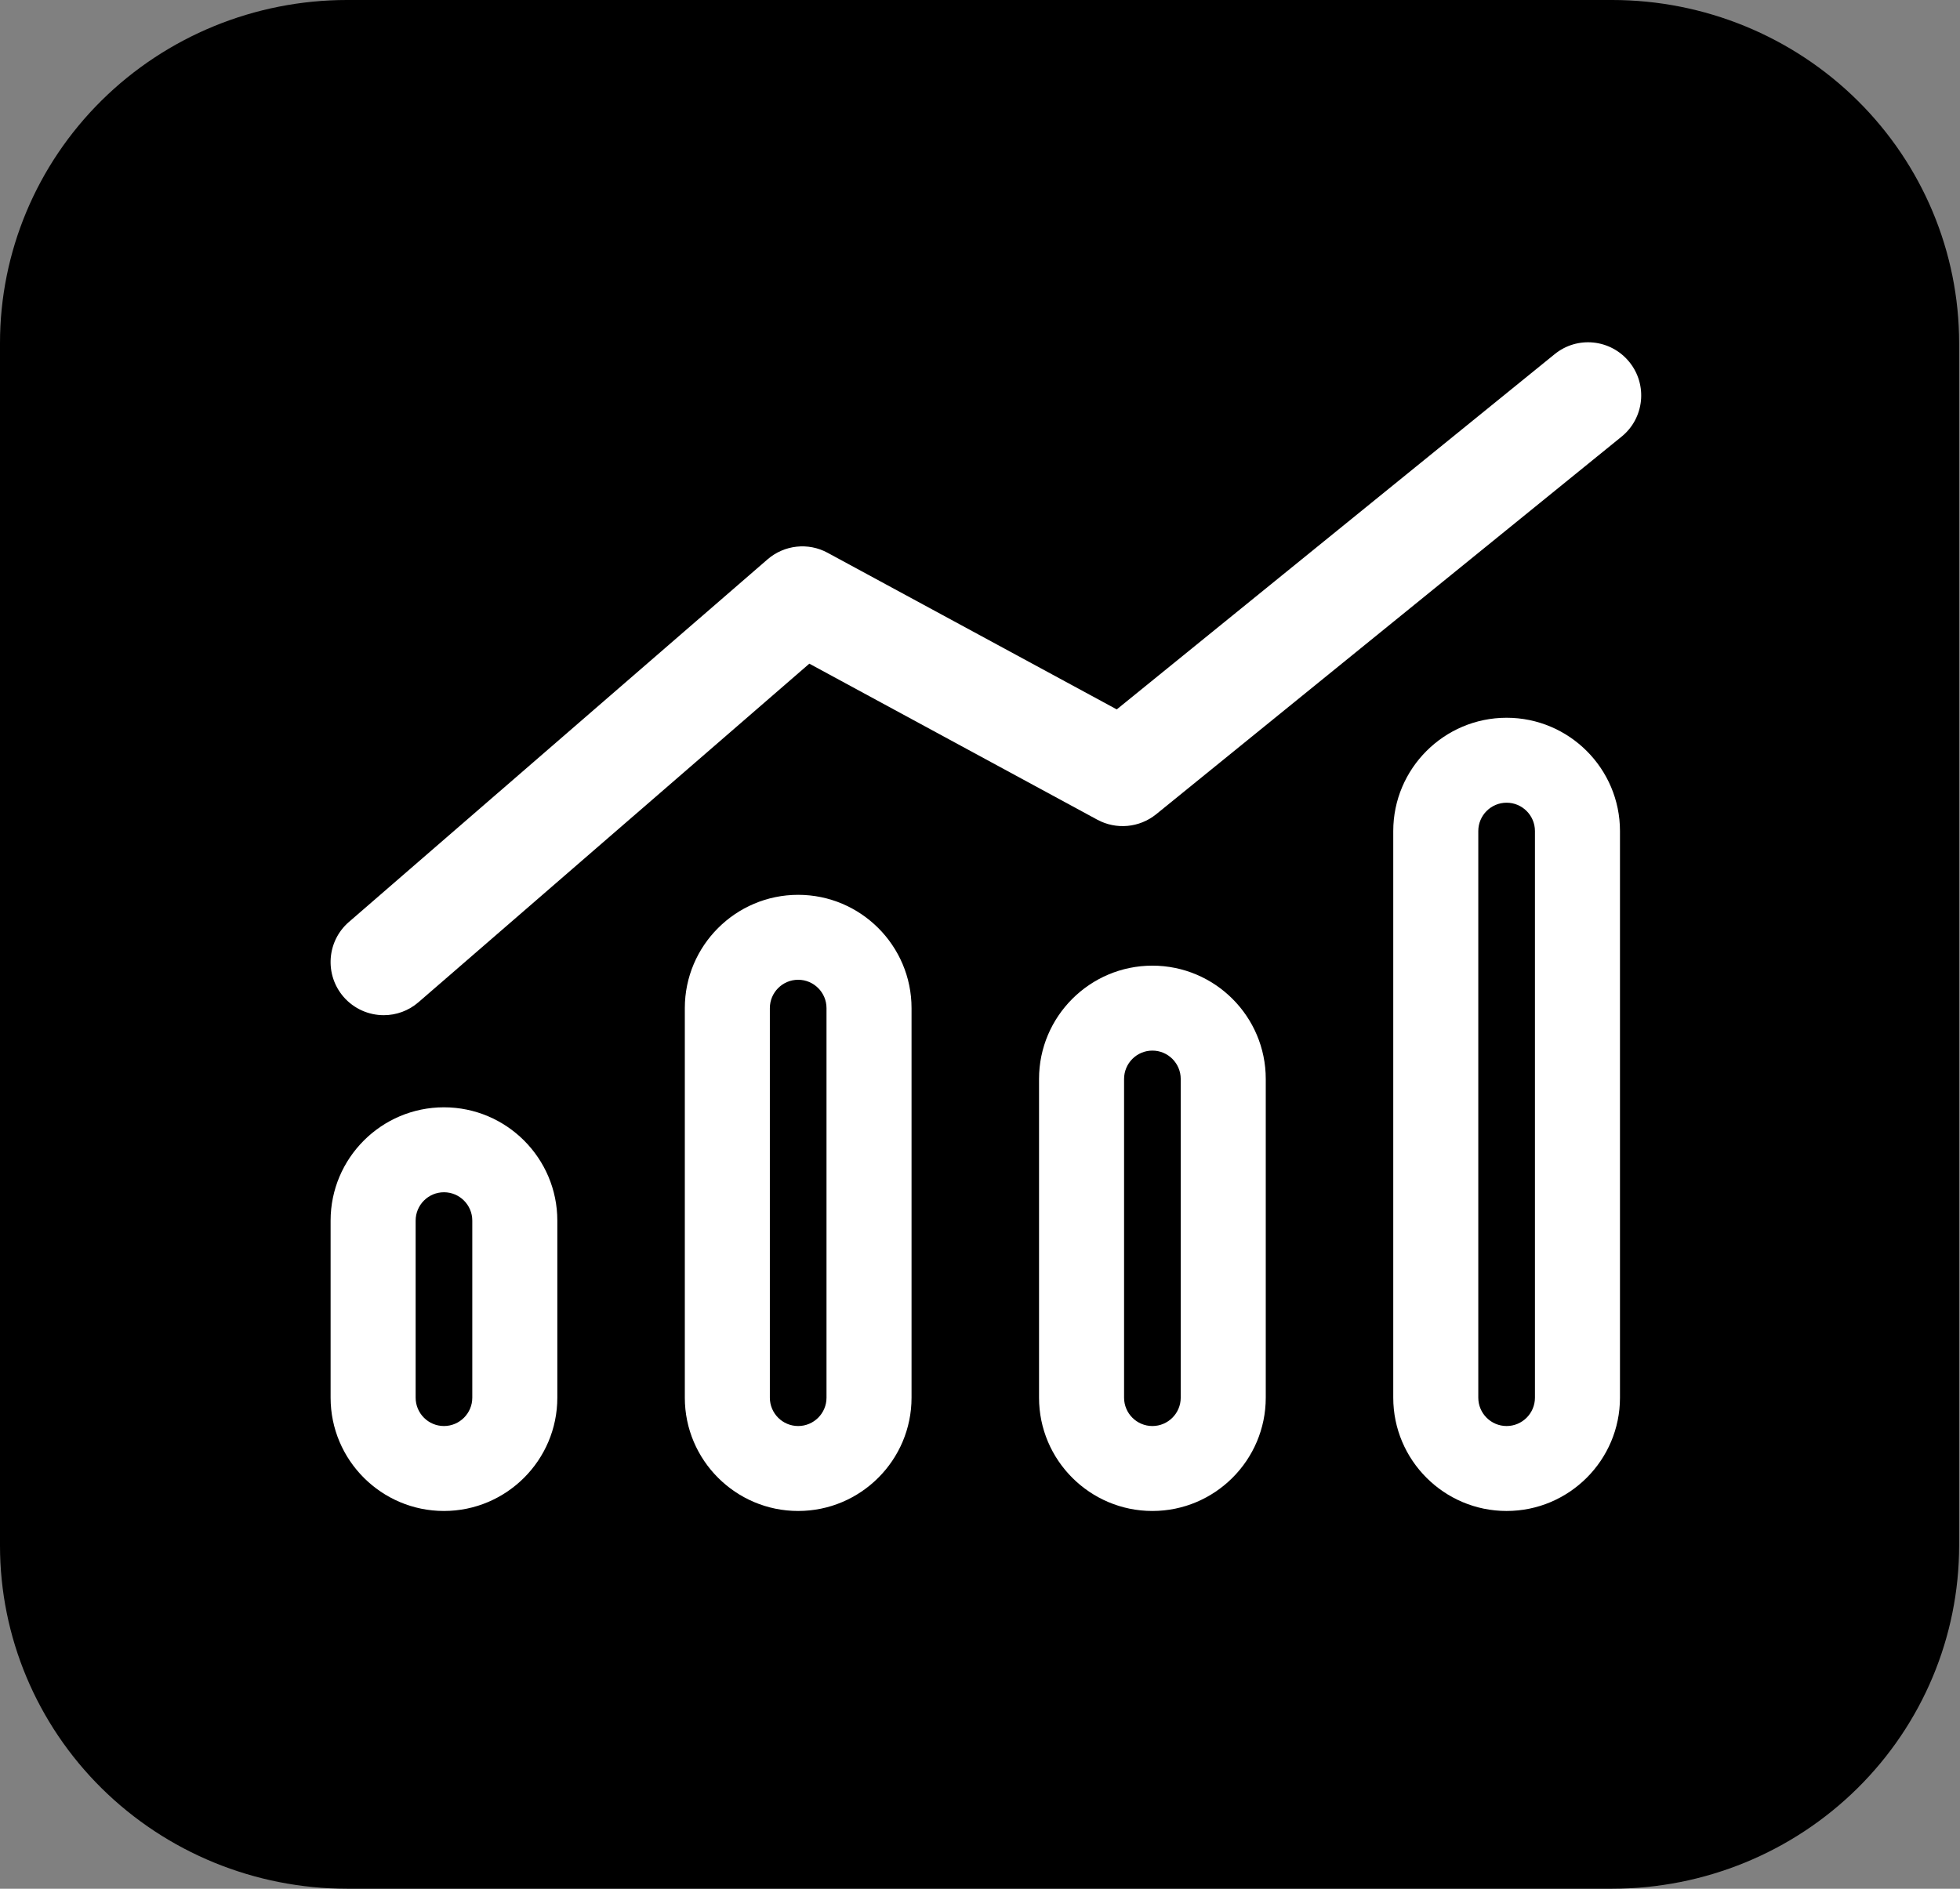
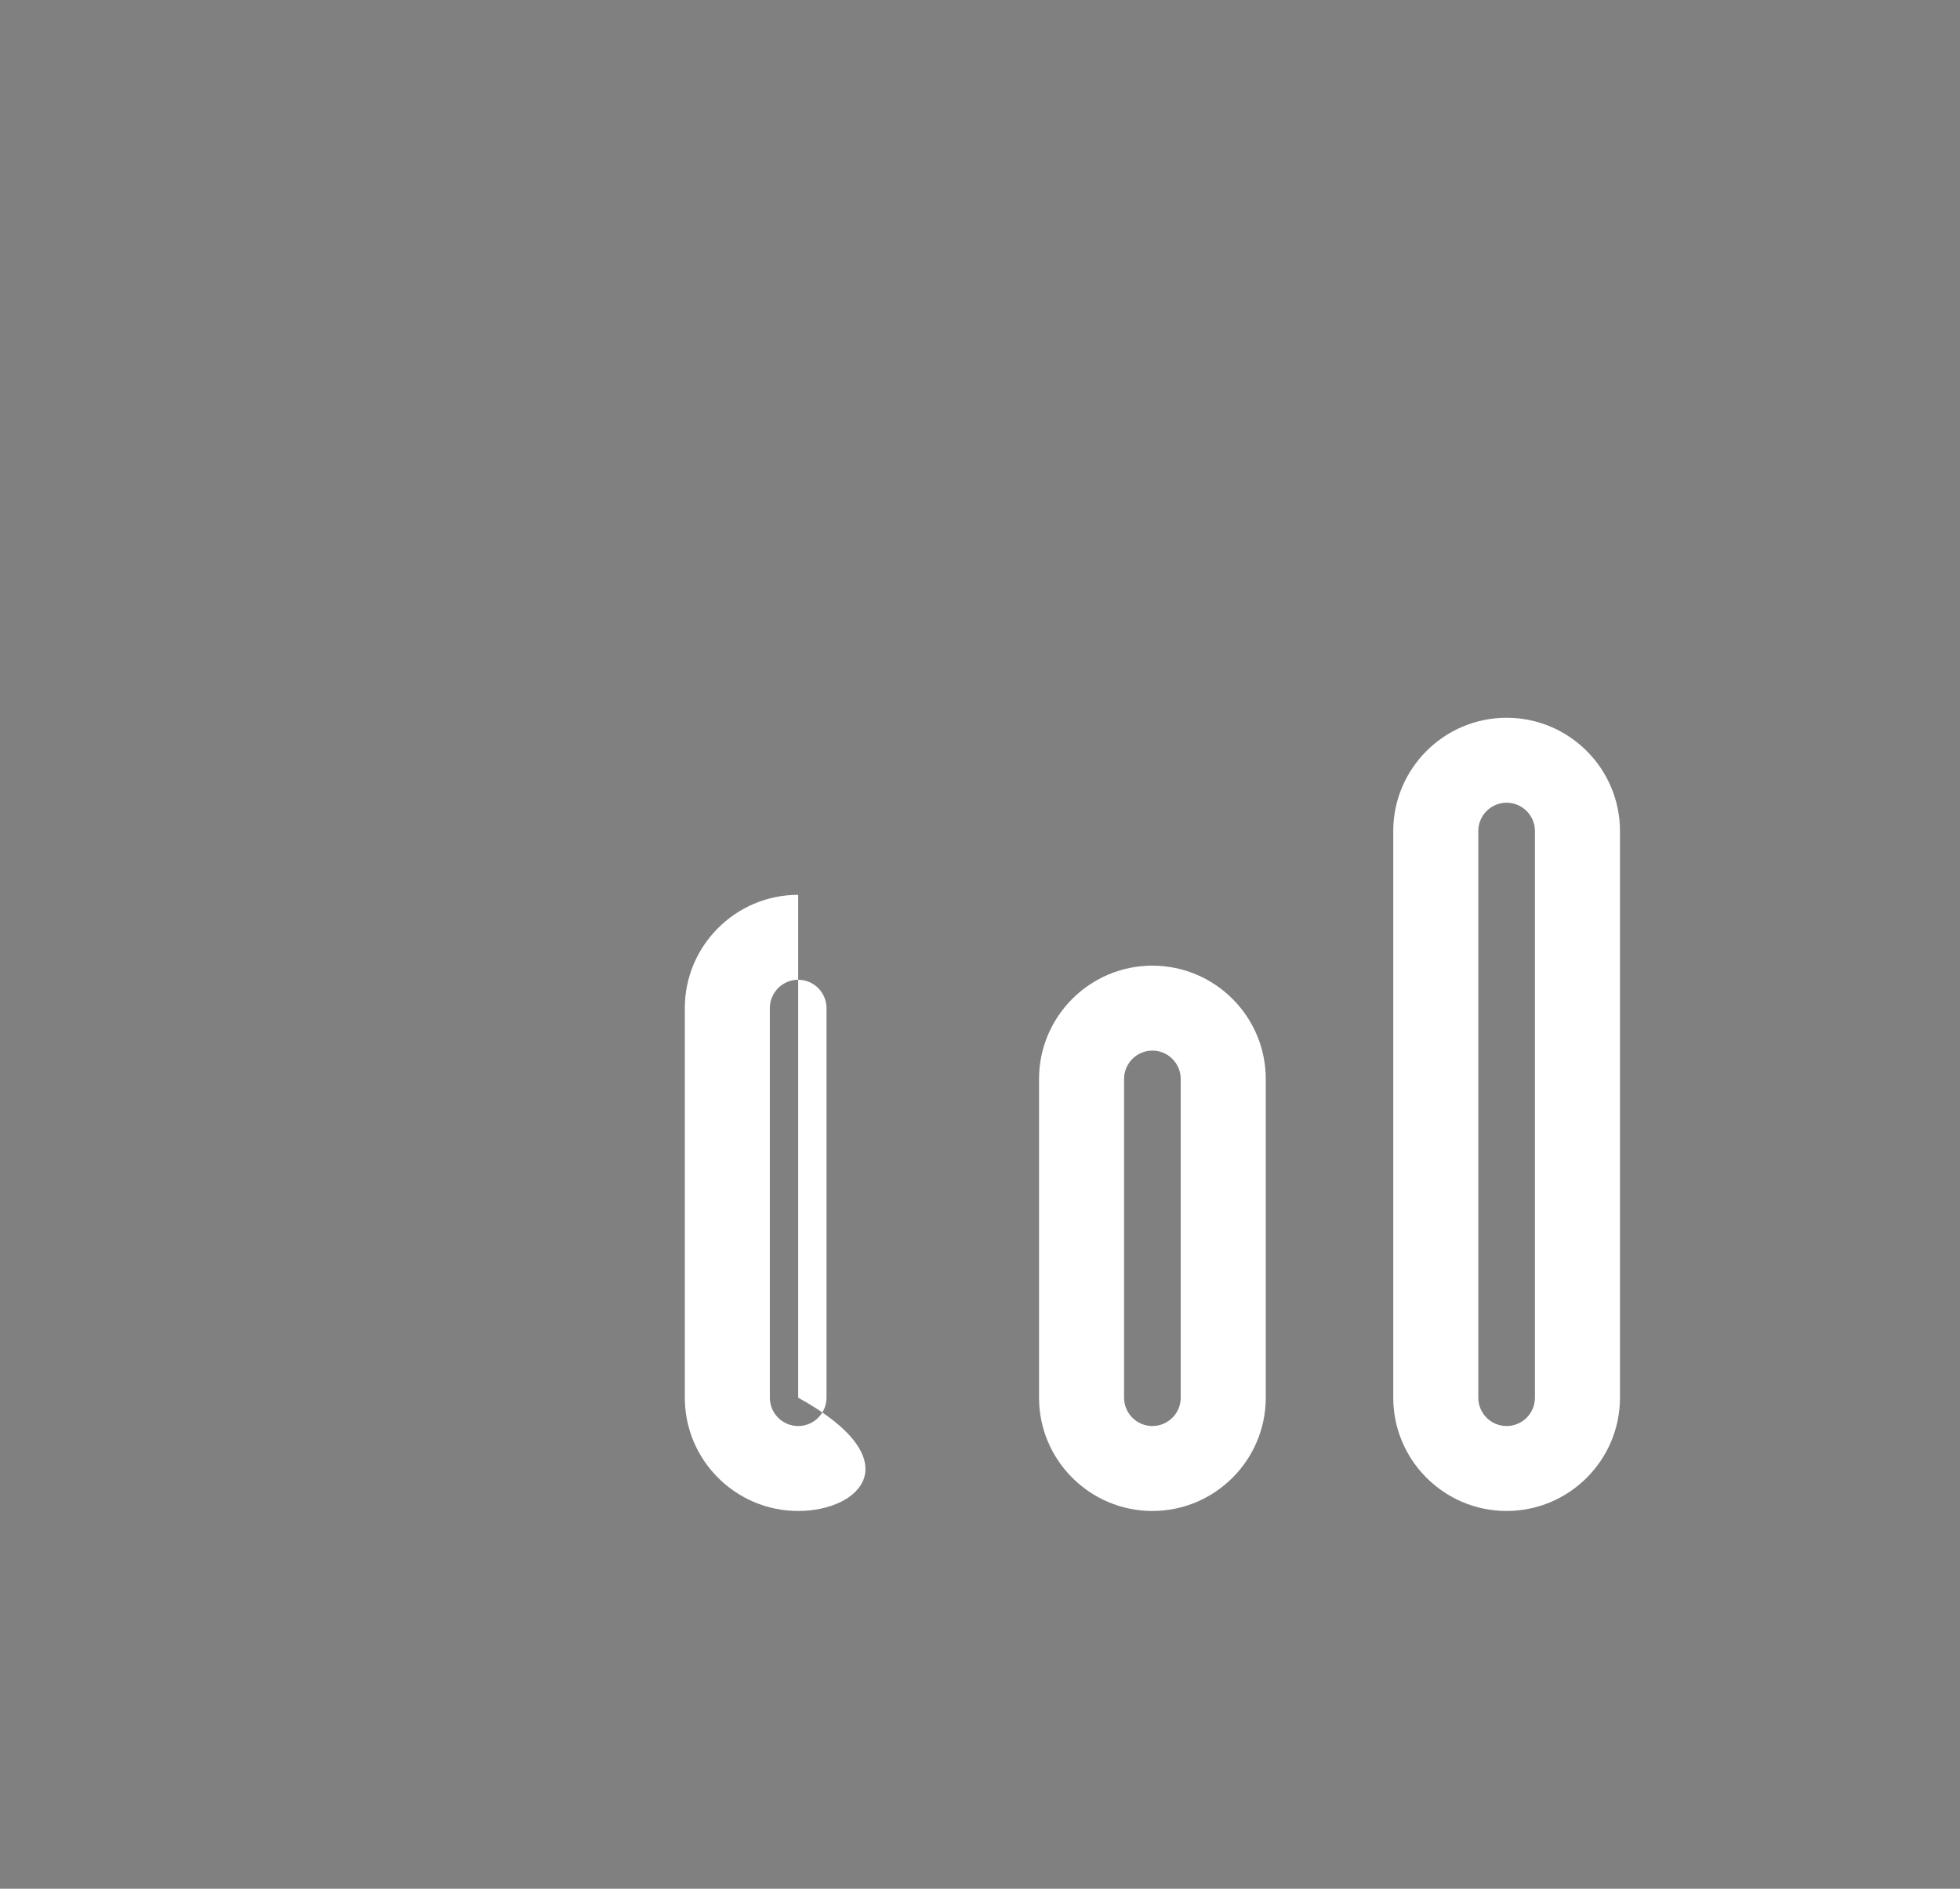
<svg xmlns="http://www.w3.org/2000/svg" width="83" height="80" viewBox="0 0 83 80" fill="none">
  <rect x="0" y="0" width="83" height="80" fill="#808080" stroke="none" />
-   <path d="M14.692 0H68.273C72.169 0.001 75.905 1.532 78.66 4.257C81.415 6.982 82.963 10.677 82.963 14.53V65.469C82.963 69.323 81.415 73.019 78.66 75.743C75.905 78.468 72.169 79.999 68.273 80H14.692C10.796 80 7.059 78.469 4.303 75.744C1.548 73.019 1.32814e-07 69.323 1.32814e-07 65.469V14.53C-0.001 10.677 1.547 6.982 4.301 4.257C7.056 1.532 10.792 0.001 14.688 0H14.692Z" fill="black" />
-   <path d="M18.8 64C16.153 64 14 61.847 14 59.201V51.701C14 49.056 16.153 46.902 18.8 46.902C21.447 46.902 23.601 49.056 23.601 51.701V59.201C23.601 61.847 21.447 64 18.8 64ZM18.8 50.5C18.138 50.5 17.601 51.039 17.601 51.701V59.201C17.601 59.863 18.138 60.402 18.8 60.402C19.462 60.402 20 59.863 20 59.201V51.701C20 51.039 19.462 50.5 18.8 50.5Z" fill="white" />
-   <path d="M33.8 64C31.153 64 29 61.847 29 59.201V42.701C29 40.056 31.153 37.902 33.8 37.902C36.447 37.902 38.601 40.056 38.601 42.701V59.201C38.601 61.847 36.447 64 33.8 64ZM33.8 41.5C33.138 41.5 32.601 42.039 32.601 42.701V59.201C32.601 59.863 33.138 60.402 33.8 60.402C34.462 60.402 35 59.863 35 59.201V42.701C35 42.039 34.462 41.5 33.8 41.5Z" fill="white" />
+   <path d="M33.8 64C31.153 64 29 61.847 29 59.201V42.701C29 40.056 31.153 37.902 33.8 37.902V59.201C38.601 61.847 36.447 64 33.8 64ZM33.8 41.5C33.138 41.5 32.601 42.039 32.601 42.701V59.201C32.601 59.863 33.138 60.402 33.8 60.402C34.462 60.402 35 59.863 35 59.201V42.701C35 42.039 34.462 41.5 33.8 41.5Z" fill="white" />
  <path d="M63.8 64C61.153 64 59 61.847 59 59.201V35.201C59 32.556 61.153 30.402 63.8 30.402C66.447 30.402 68.601 32.556 68.601 35.201V59.201C68.601 61.847 66.447 64 63.8 64ZM63.8 34C63.138 34 62.601 34.539 62.601 35.201V59.201C62.601 59.863 63.138 60.402 63.8 60.402C64.462 60.402 65 59.863 65 59.201V35.201C65 34.539 64.462 34 63.8 34Z" fill="white" />
  <path d="M48.8 64C46.153 64 44 61.847 44 59.201V45.701C44 43.056 46.153 40.902 48.8 40.902C51.447 40.902 53.601 43.056 53.601 45.701V59.201C53.601 61.847 51.447 64 48.8 64ZM48.8 44.5C48.138 44.5 47.601 45.039 47.601 45.701V59.201C47.601 59.863 48.138 60.402 48.8 60.402C49.462 60.402 50 59.863 50 59.201V45.701C50 45.039 49.462 44.5 48.8 44.5Z" fill="white" />
-   <path d="M16.251 43C15.621 43 14.995 42.736 14.549 42.224C13.736 41.283 13.837 39.862 14.776 39.051L32.502 23.693C33.213 23.078 34.227 22.967 35.048 23.415L47.291 30.048L65.832 15.004C66.796 14.216 68.211 14.365 68.997 15.332C69.78 16.296 69.633 17.714 68.668 18.496L48.96 34.489C48.249 35.064 47.267 35.151 46.47 34.721L34.273 28.111L17.724 42.449C17.297 42.819 16.773 43 16.251 43Z" fill="white" />
</svg>